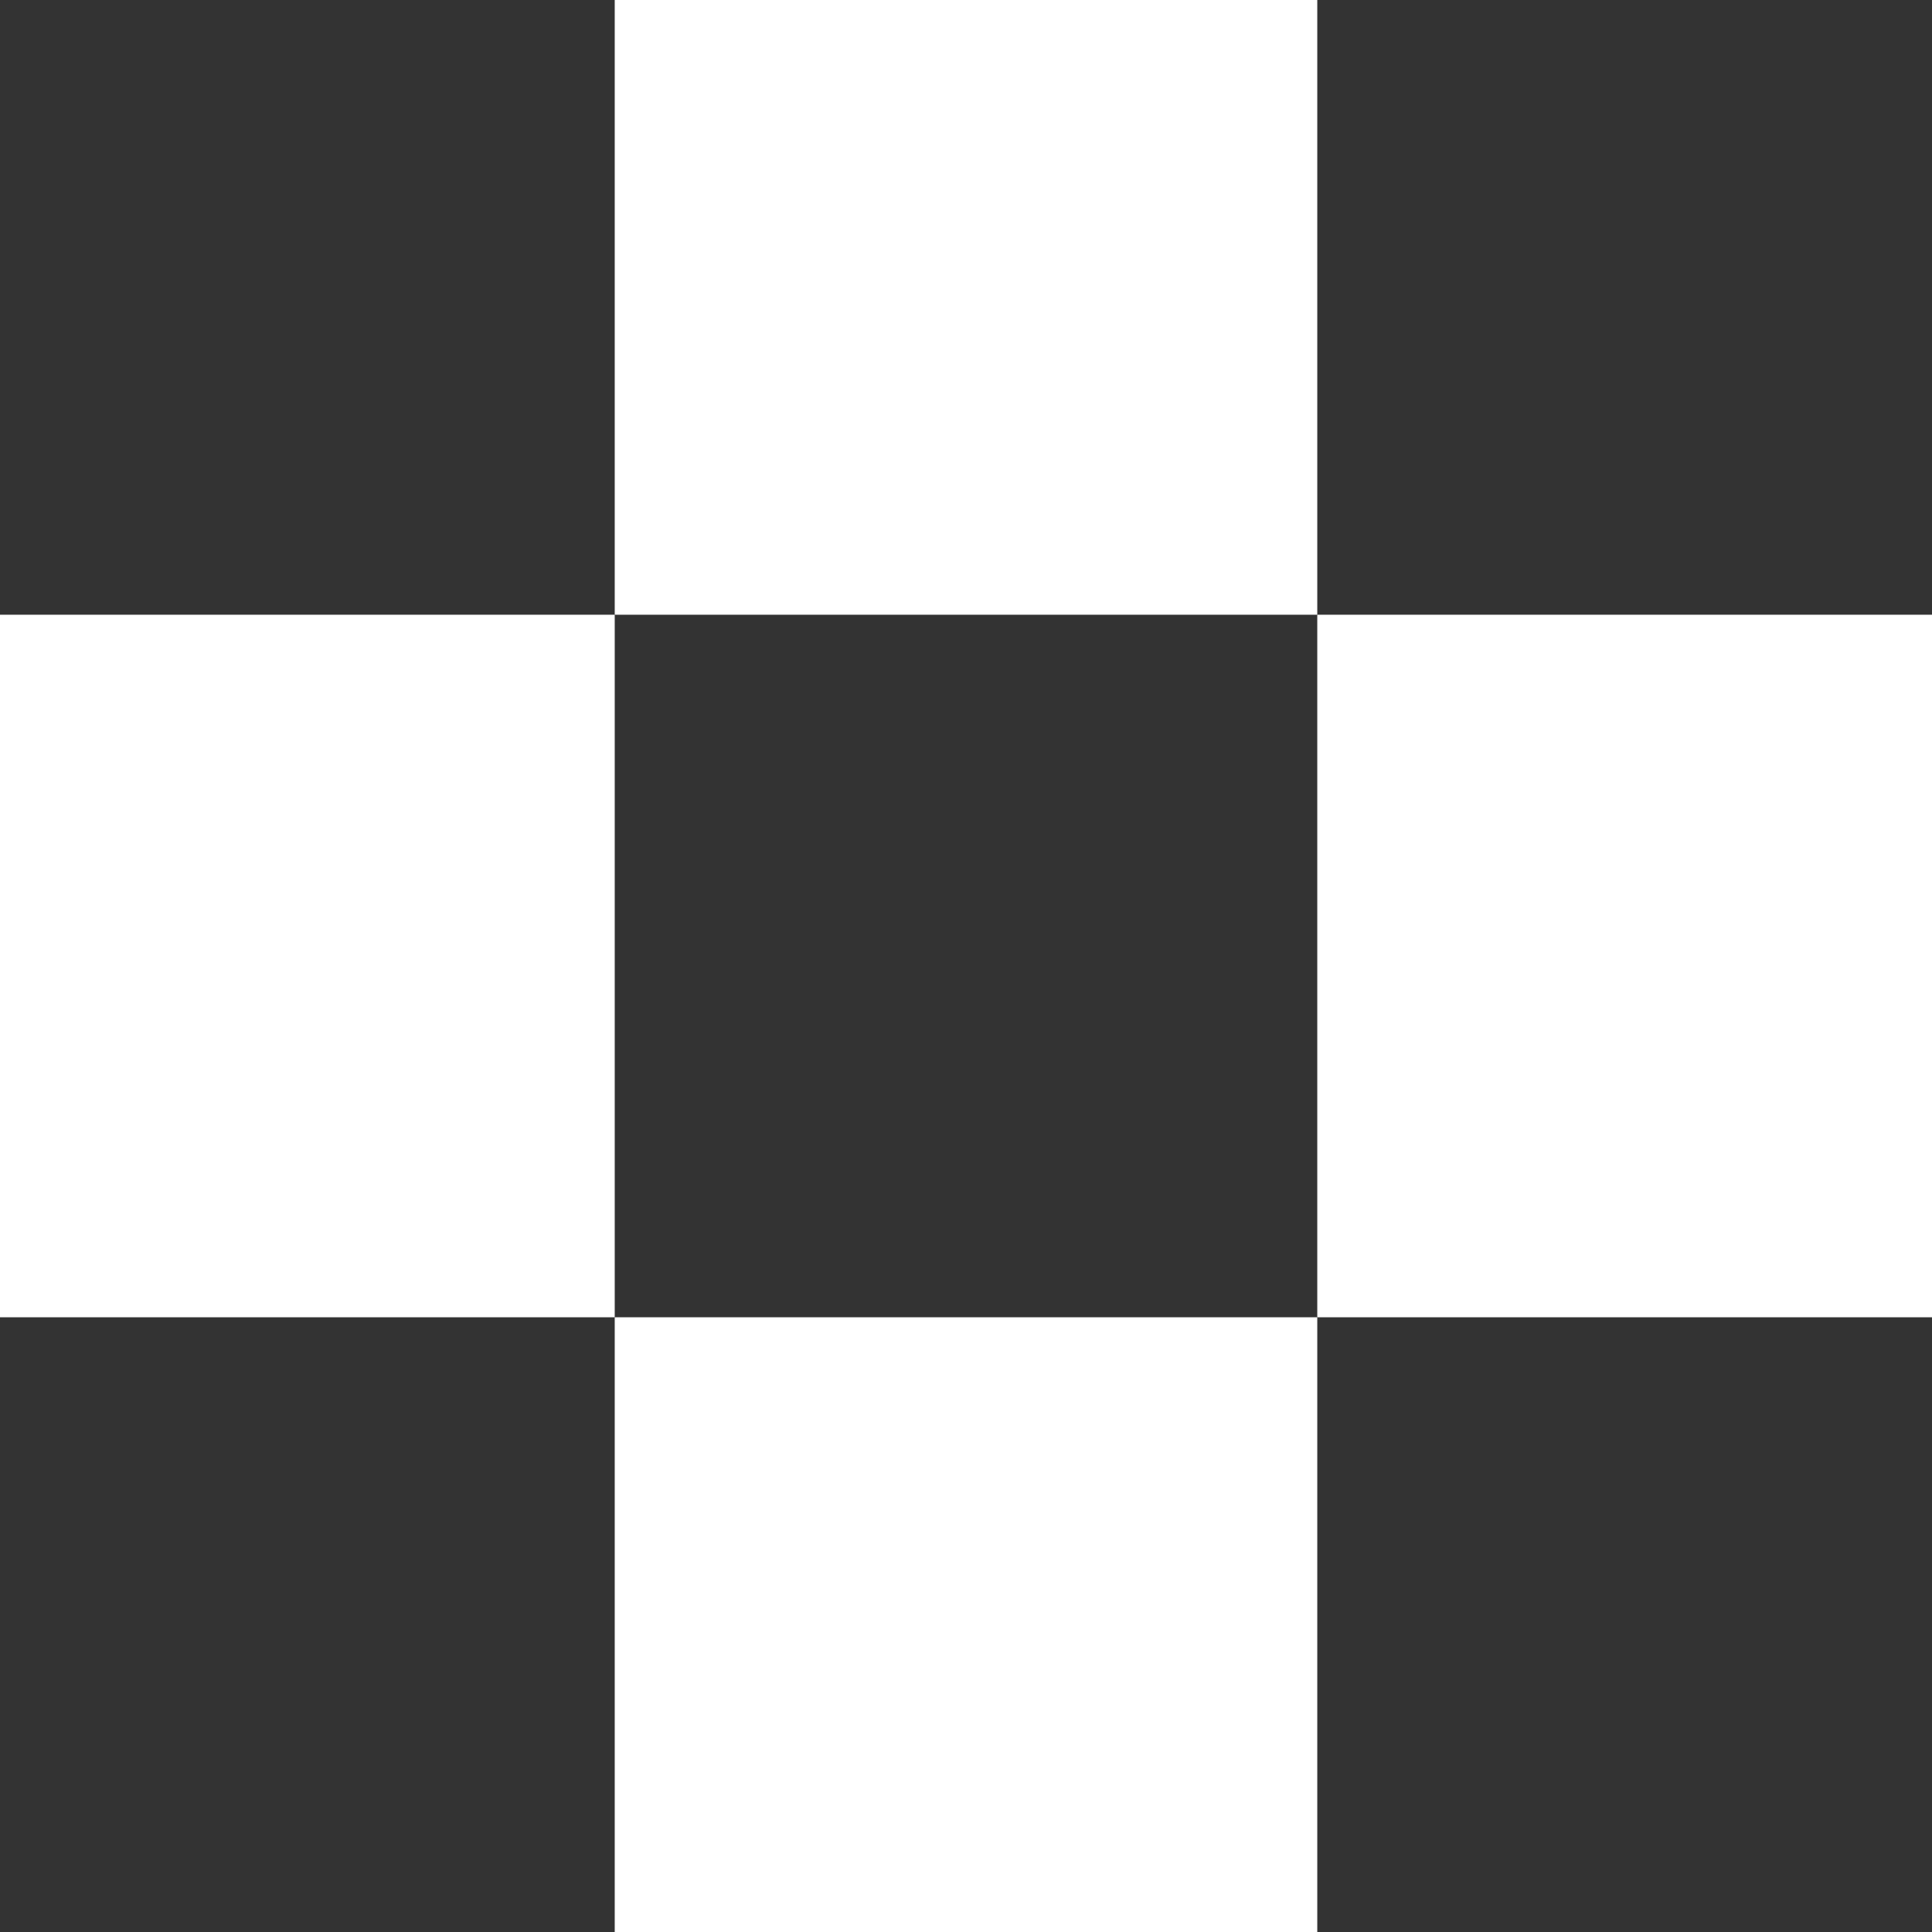
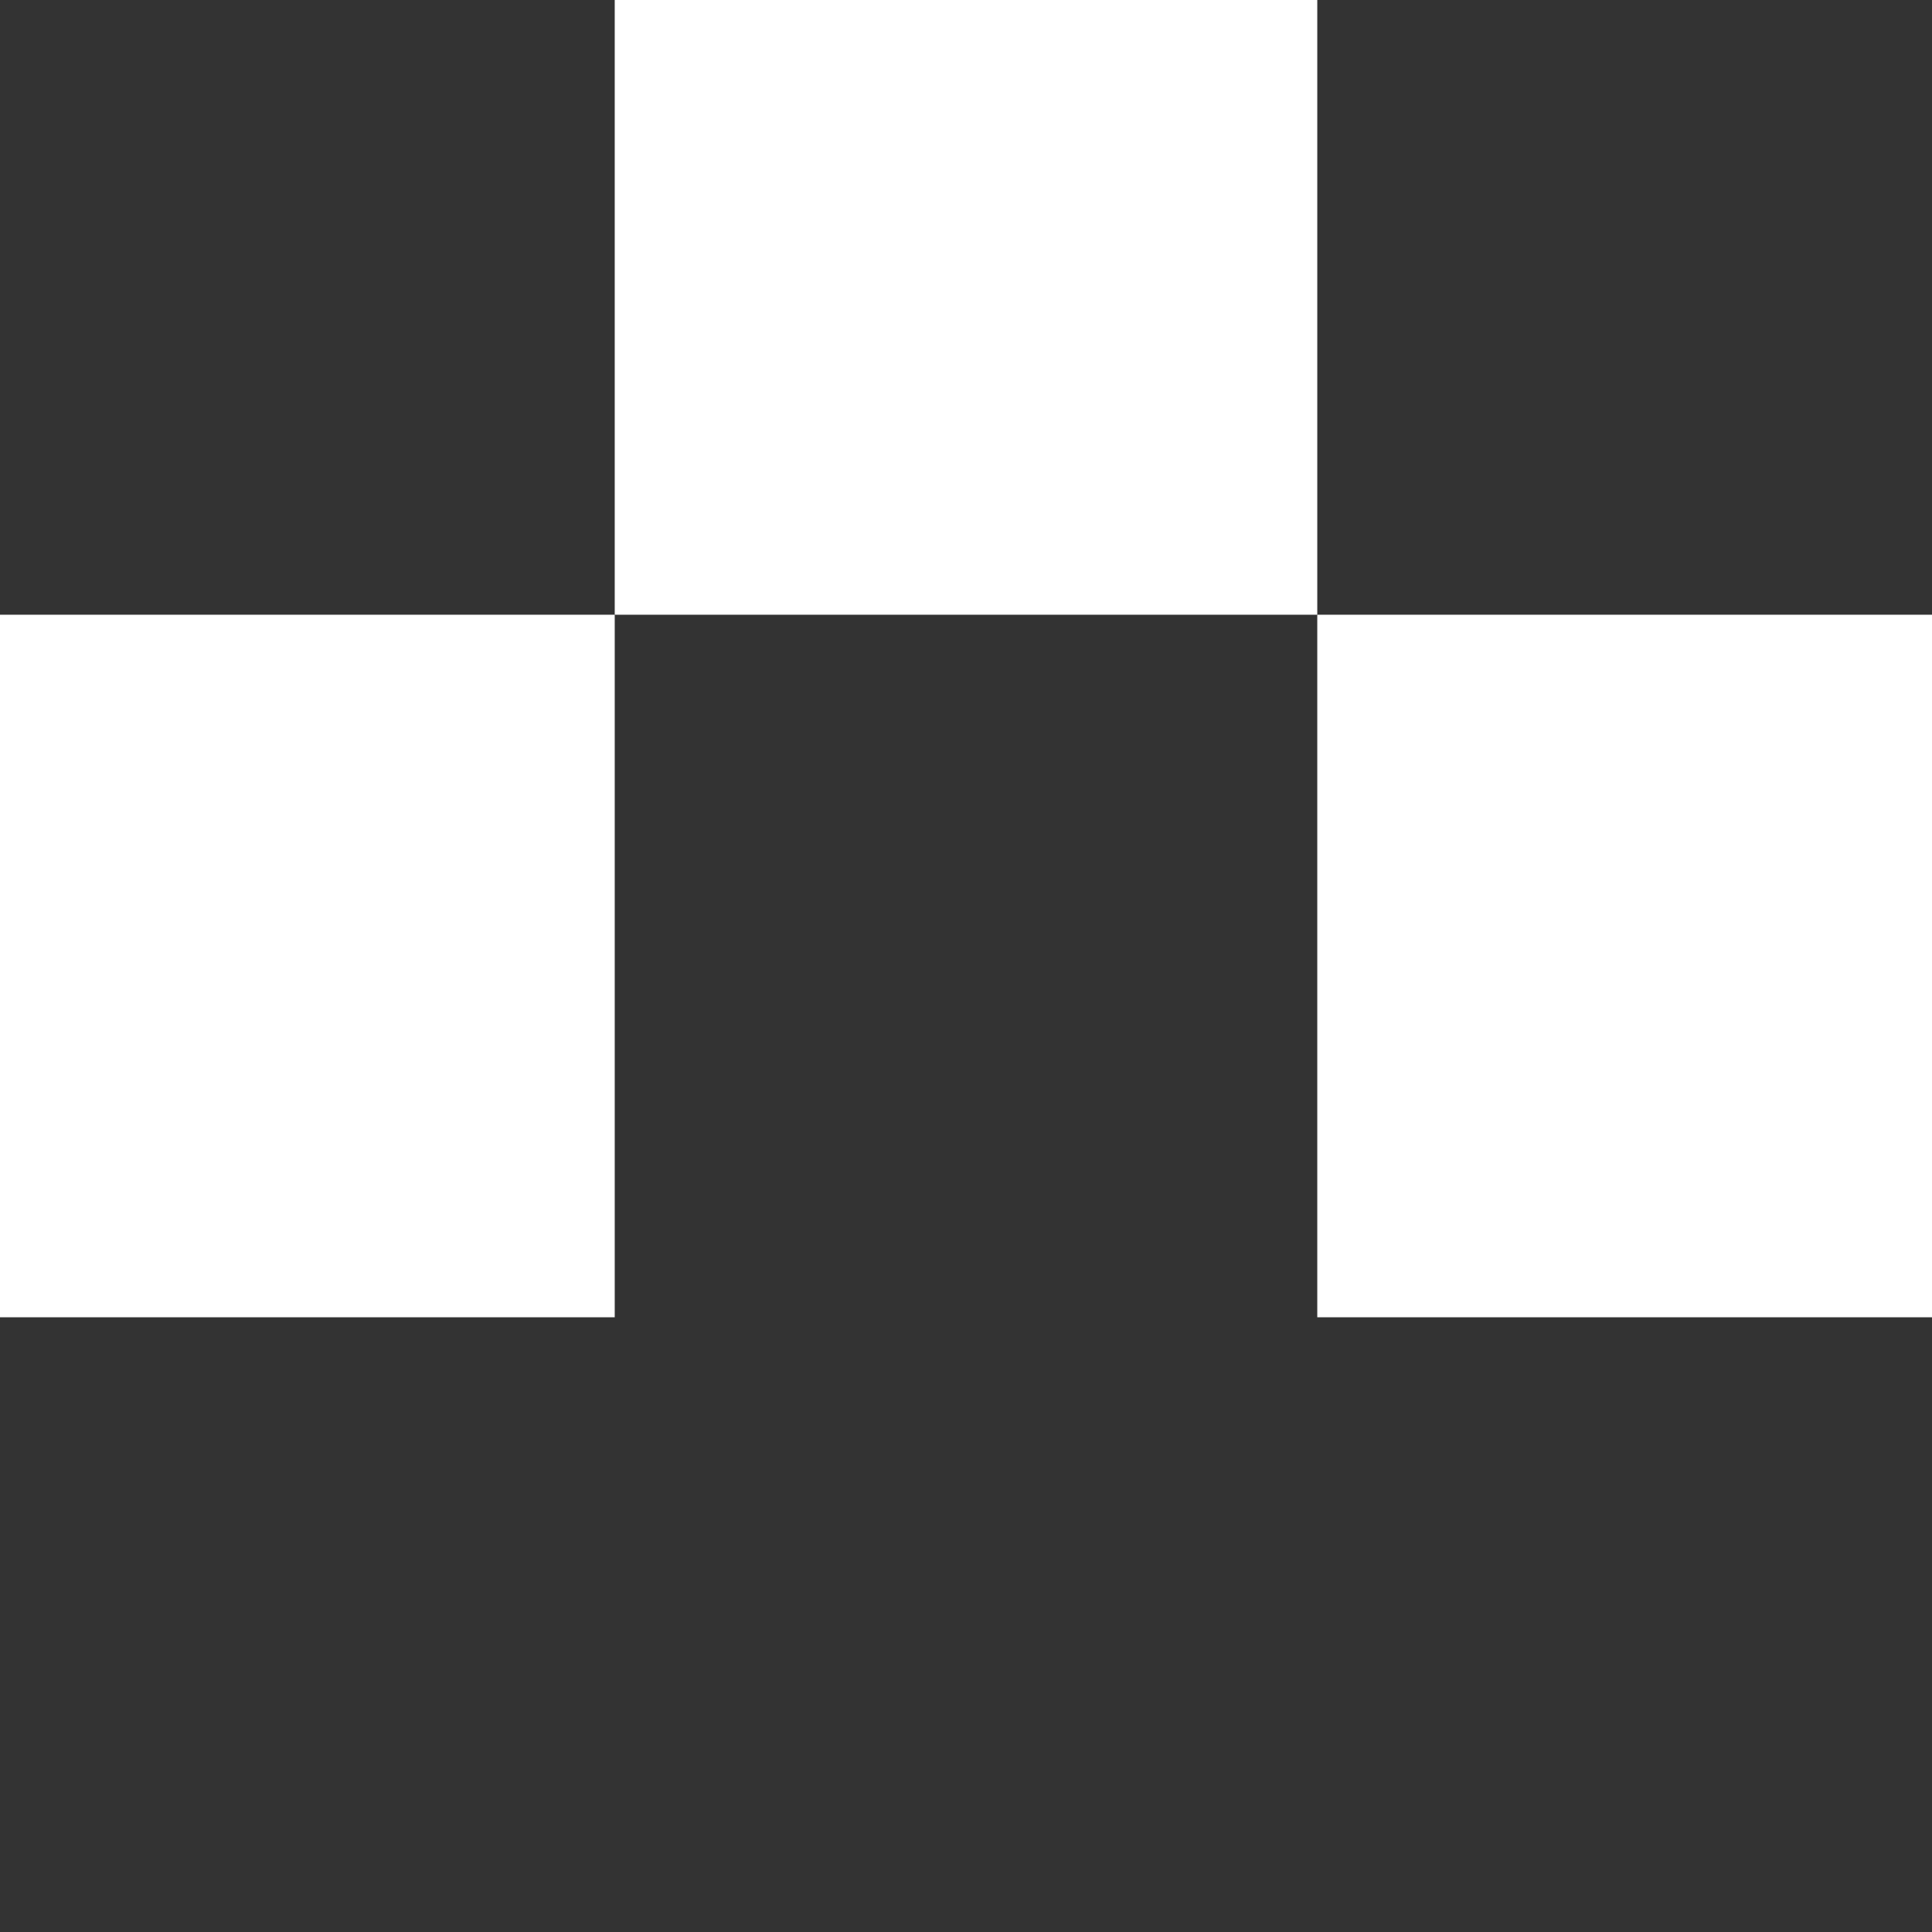
<svg xmlns="http://www.w3.org/2000/svg" width="22" height="22" viewBox="0 0 22 22" fill="none">
  <rect x="0" y="0" width="22" height="22" fill="#333333" stroke="none" />
  <path d="M22 7H15V15H22V7Z" fill="white" />
-   <path d="M15 15H7V22H15V15Z" fill="white" />
-   <path d="M15 0H7V7H15V0Z" fill="white" />
+   <path d="M15 0H7V7H15Z" fill="white" />
  <path d="M7 7H0V15H7V7Z" fill="white" />
</svg>